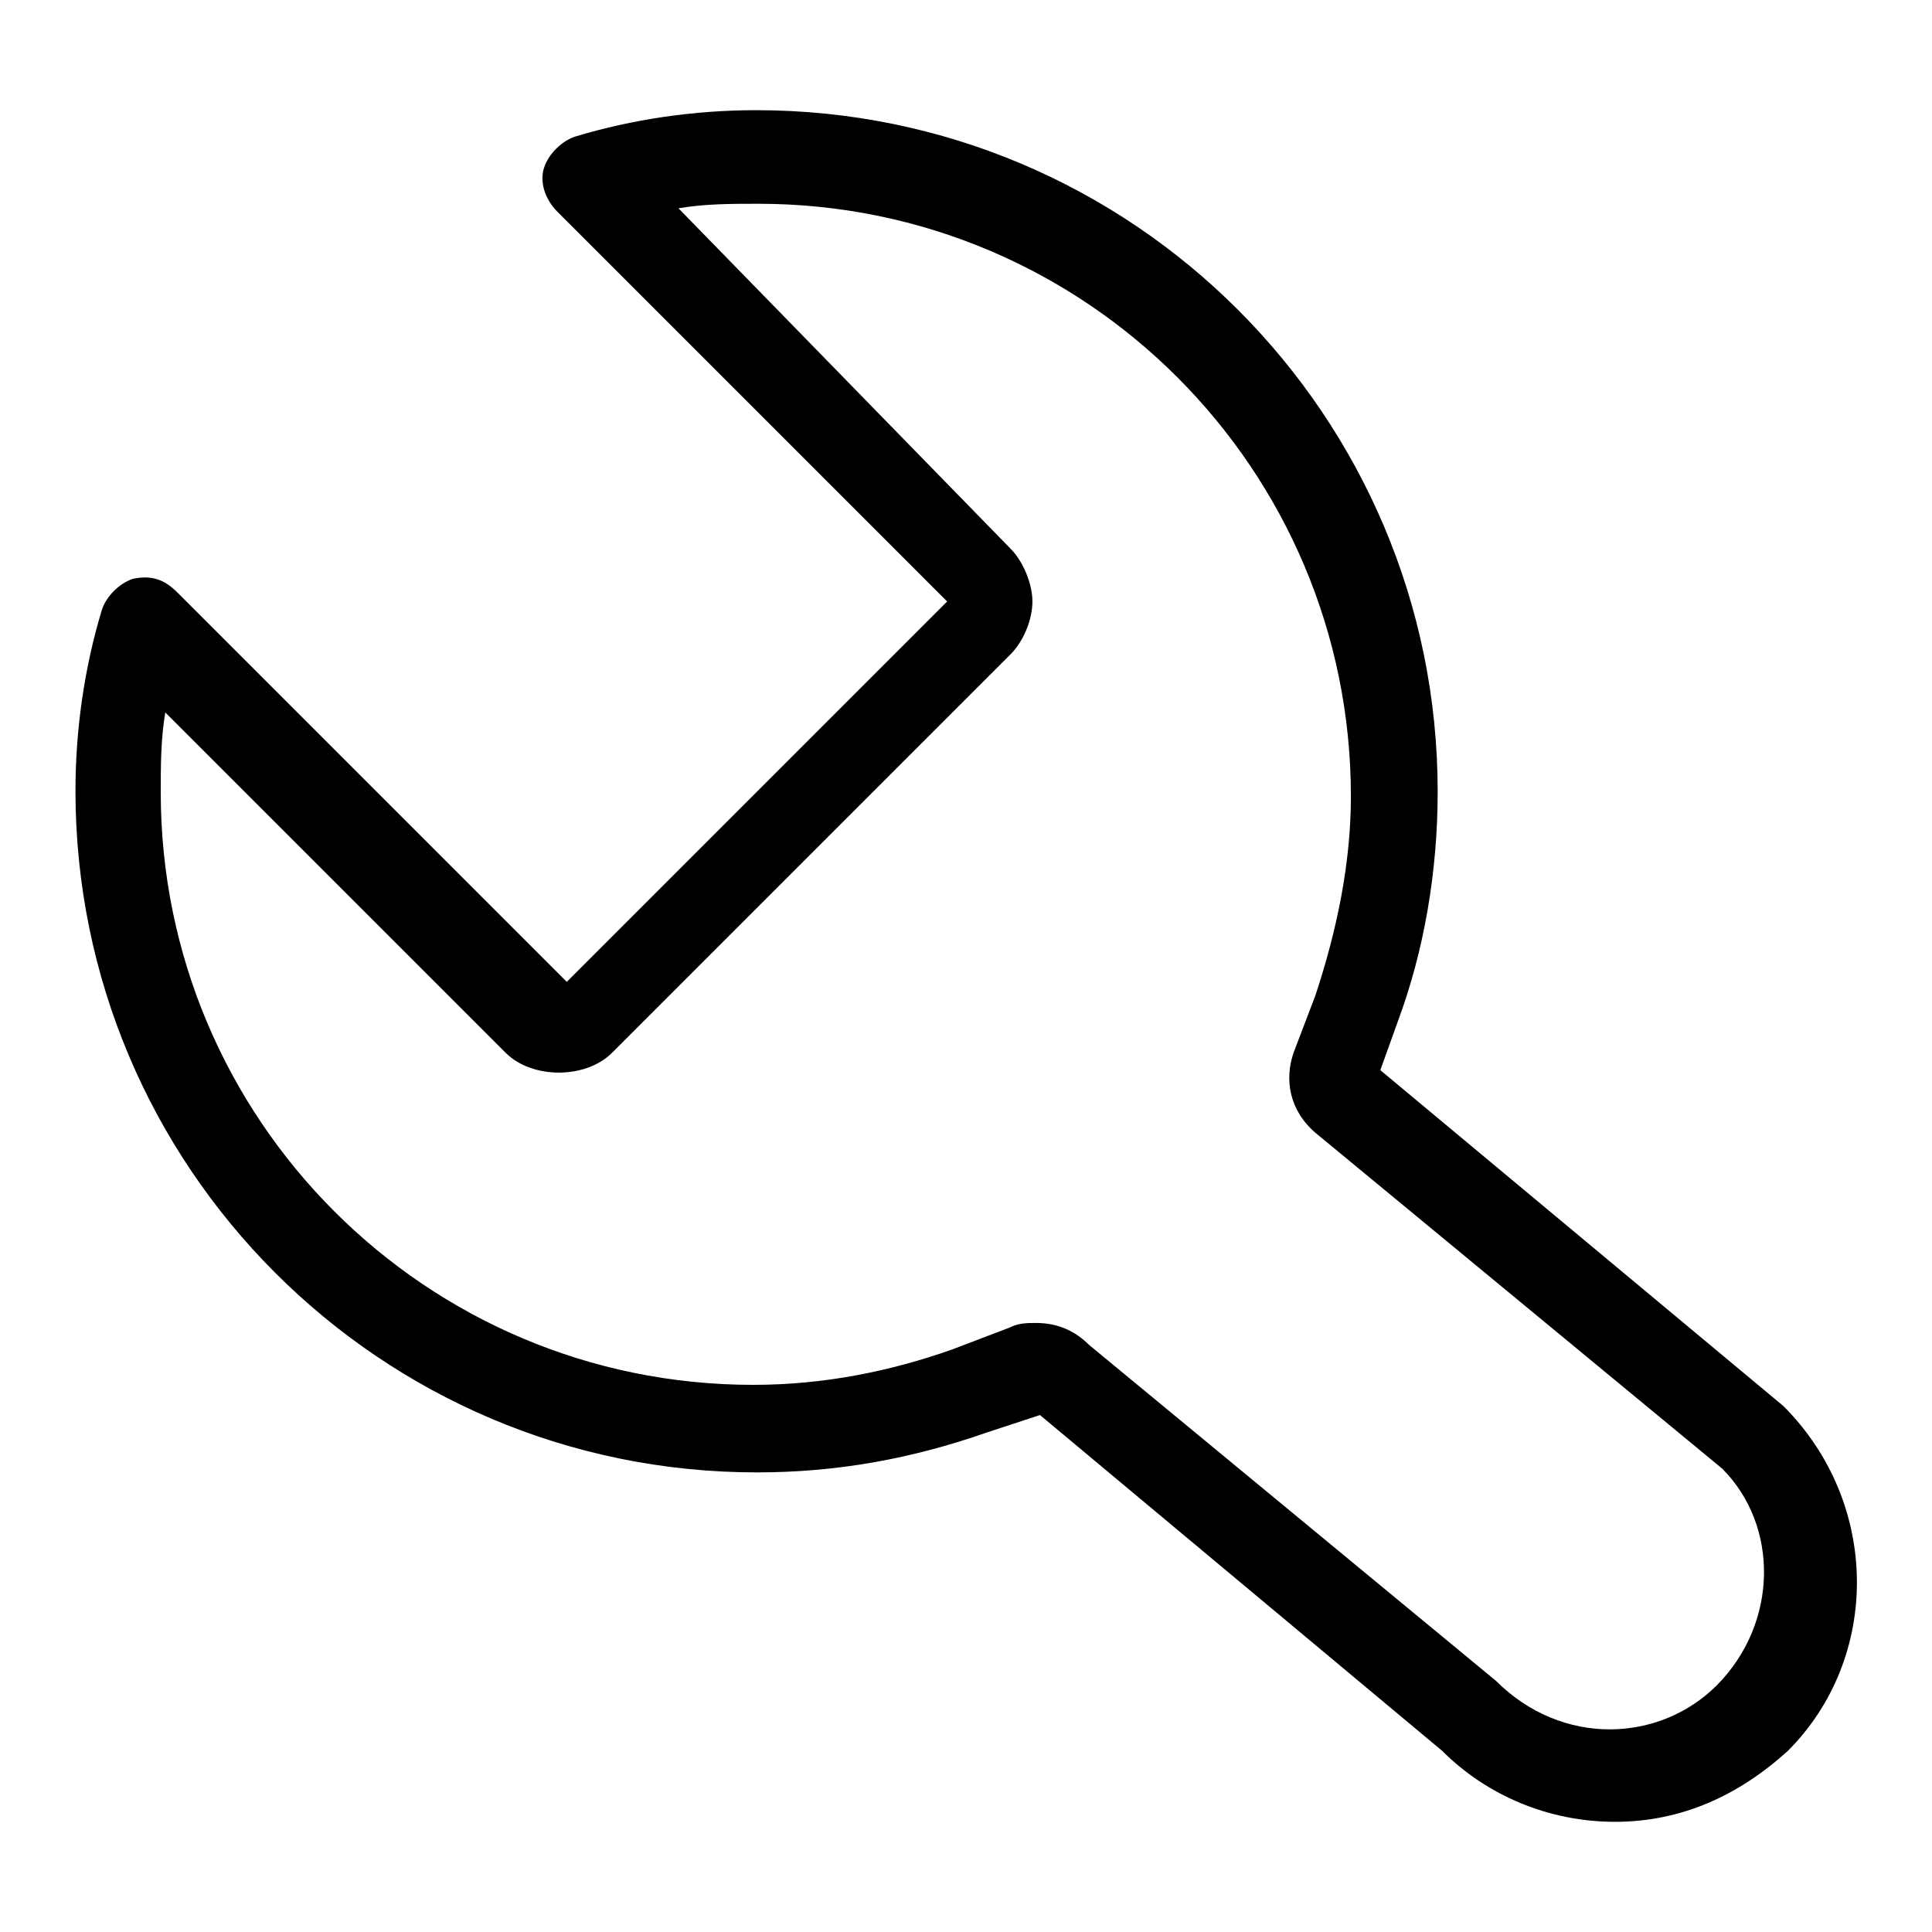
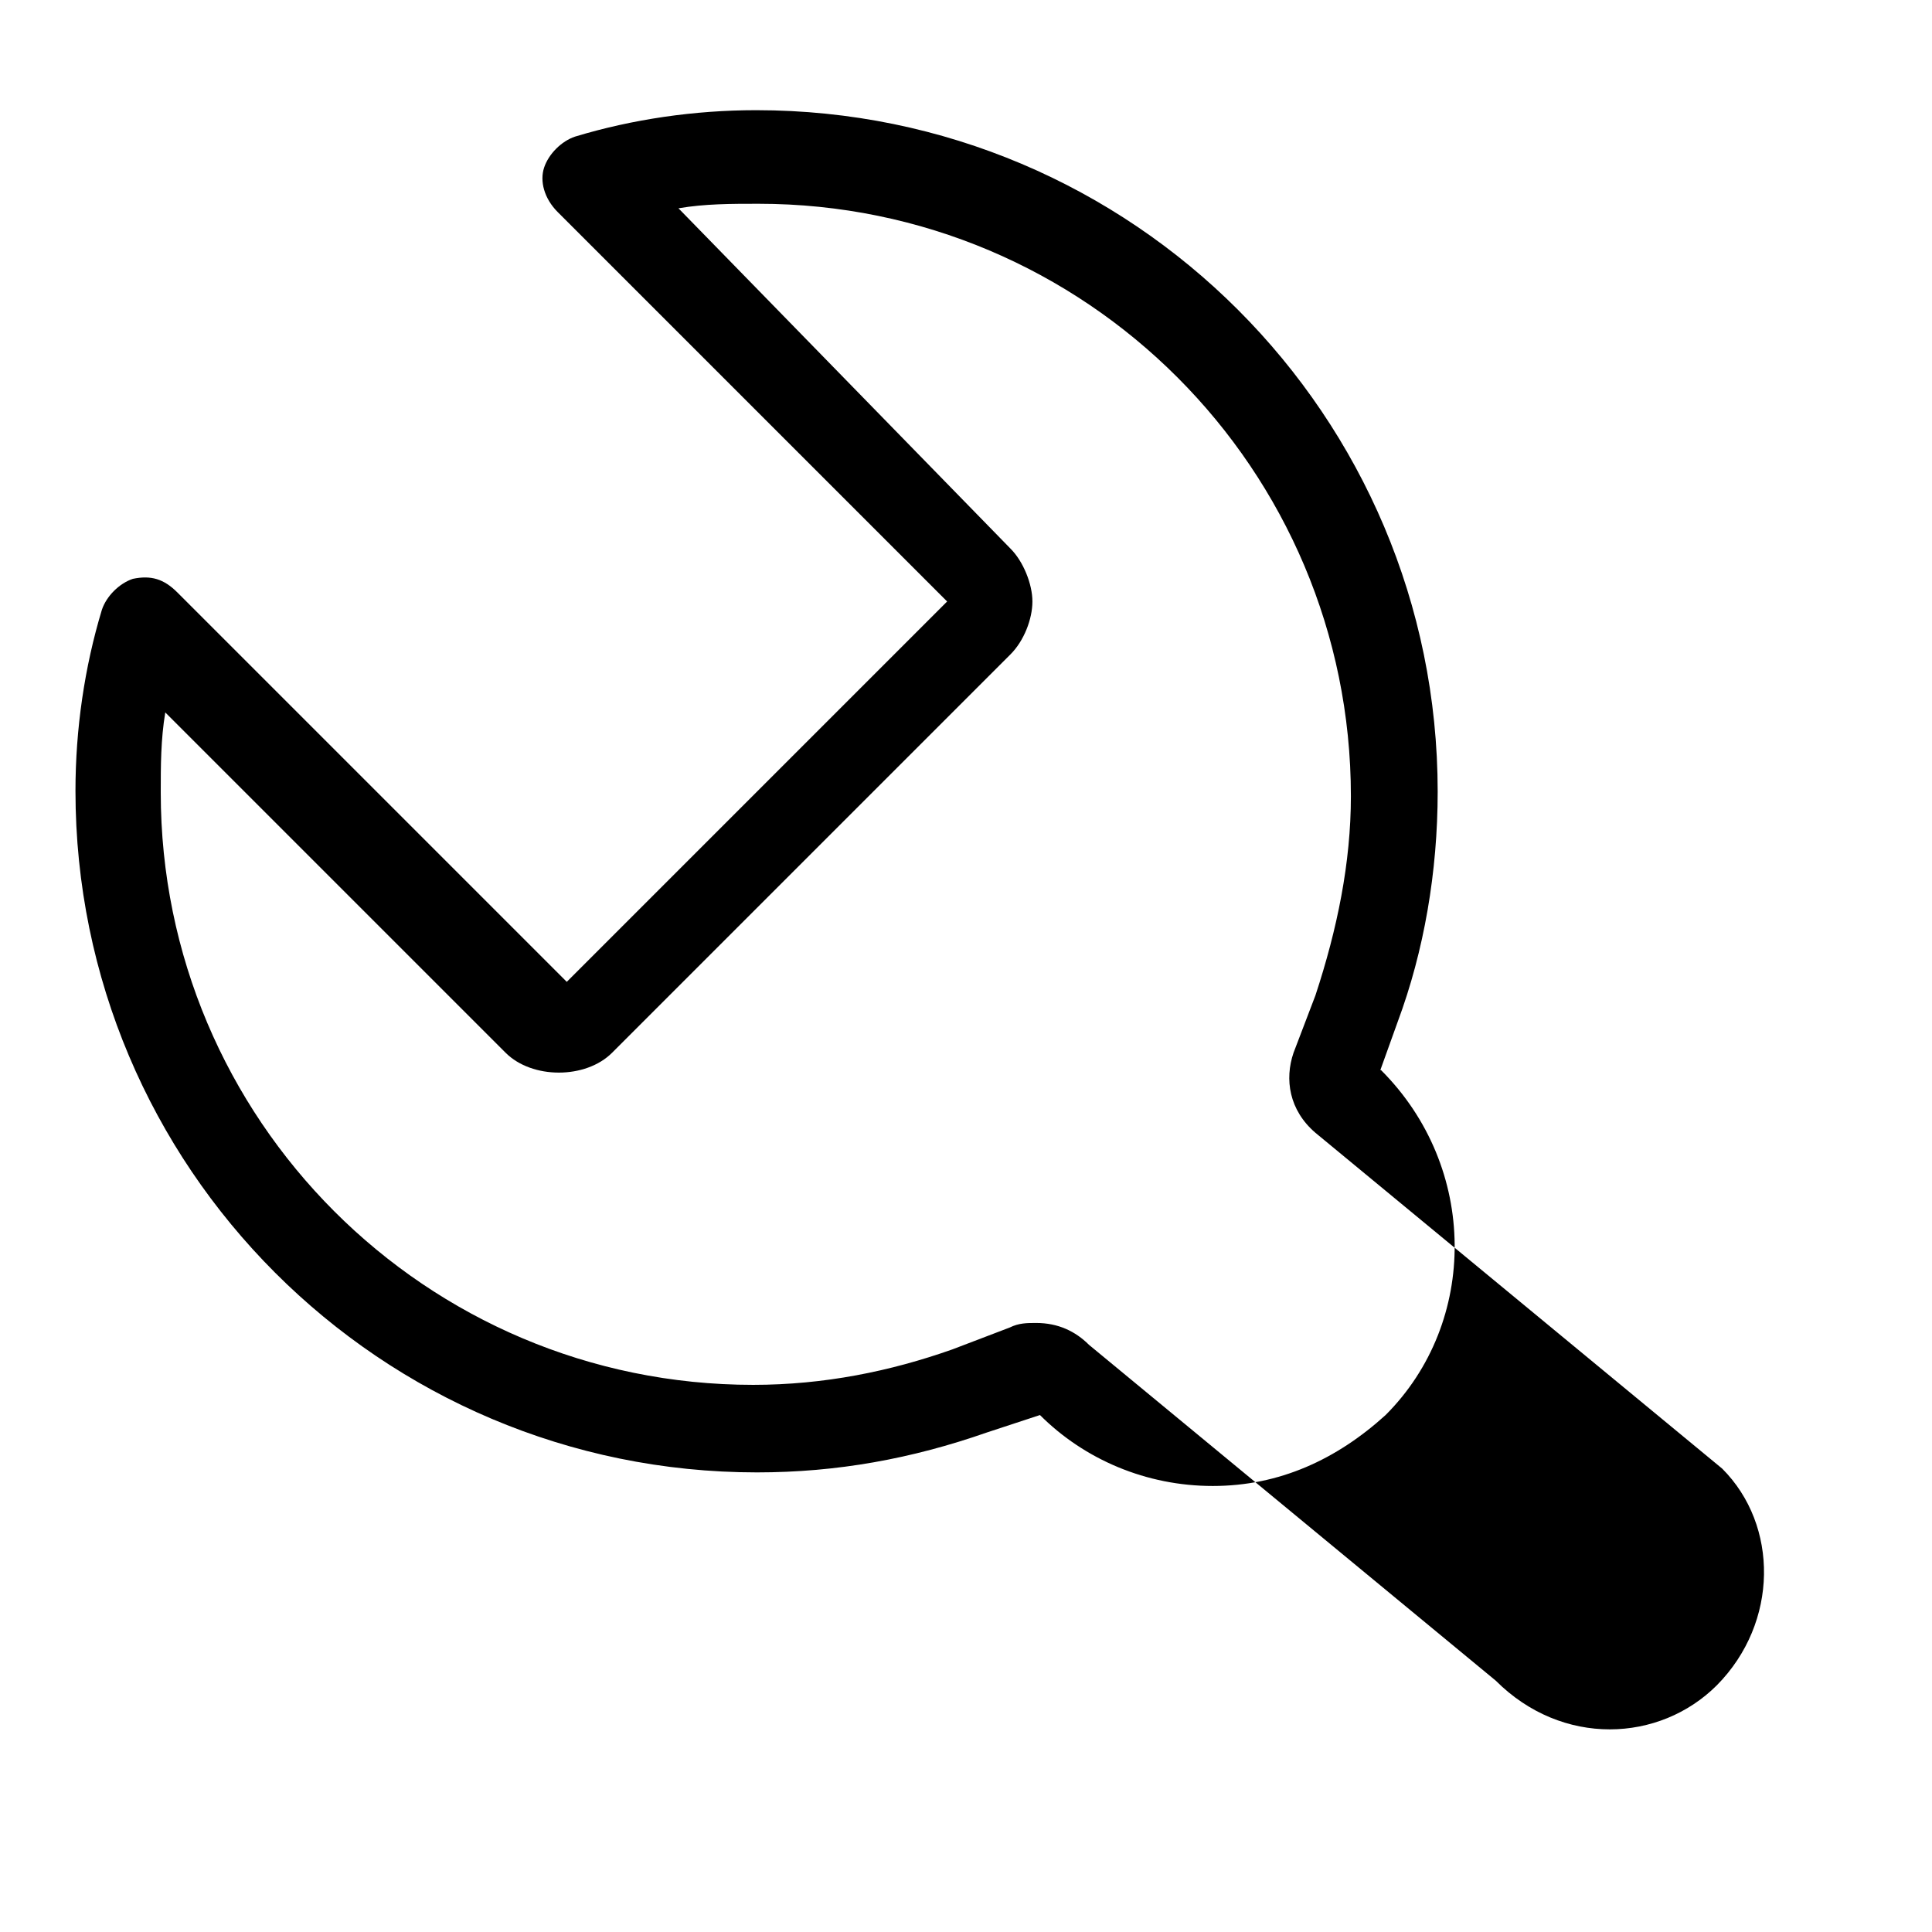
<svg xmlns="http://www.w3.org/2000/svg" version="1.1" x="0px" y="0px" viewBox="0 0 256 256" enable-background="new 0 0 256 256" xml:space="preserve">
  <g>
-     <path fill="#000000" d="M182.9,141.8l2.3-6.4c3.5-9.4,5.3-19.9,5.3-30.5c0-49.8-40.4-90.3-90.3-90.3c-8.2,0-16.4,1.2-24,3.5 c-1.8,0.6-3.5,2.3-4.1,4.1c-0.6,1.8,0,4.1,1.8,5.9l51.6,51.6l-50.4,50.4L23.5,78.5c-1.8-1.8-3.5-2.3-5.9-1.8 c-1.8,0.6-3.5,2.3-4.1,4.1c-2.3,7.6-3.5,15.8-3.5,24c0,49.8,40.4,90.3,90.3,90.3c10.6,0,20.5-1.8,30.5-5.3l7-2.3l53.3,44.5 c5.9,5.9,14.1,9.4,22.9,9.4s16.4-3.5,22.9-9.4c12.3-12.3,12.3-32.8-0.6-45.7L182.9,141.8L182.9,141.8z M227.5,223.3 c-7.6,7.6-20.5,8.2-29.3-0.6l-53.9-44.5c-1.8-1.8-4.1-2.9-7-2.9c-1.2,0-2.3,0-3.5,0.6l-7.6,2.9c-8.2,2.9-17,4.7-26.4,4.7 c-43.4,0-78.5-35.2-78.5-78.5c0-3.5,0-7,0.6-10.6l45.1,45.1c3.5,3.5,10.6,3.5,14.1,0l52.8-52.8c1.8-1.8,2.9-4.7,2.9-7 c0-2.3-1.2-5.3-2.9-7l-44-45.1c3.5-0.6,7-0.6,10.6-0.6c43.4,0,78.5,35.2,78.5,78.5c0,8.8-1.8,17.6-4.7,26.4l-2.9,7.6 c-1.2,3.5-0.6,7.6,2.9,10.6l53.9,44.5C235.7,202.1,235.7,215,227.5,223.3L227.5,223.3z" />
+     <path fill="#000000" d="M182.9,141.8l2.3-6.4c3.5-9.4,5.3-19.9,5.3-30.5c0-49.8-40.4-90.3-90.3-90.3c-8.2,0-16.4,1.2-24,3.5 c-1.8,0.6-3.5,2.3-4.1,4.1c-0.6,1.8,0,4.1,1.8,5.9l51.6,51.6l-50.4,50.4L23.5,78.5c-1.8-1.8-3.5-2.3-5.9-1.8 c-1.8,0.6-3.5,2.3-4.1,4.1c-2.3,7.6-3.5,15.8-3.5,24c0,49.8,40.4,90.3,90.3,90.3c10.6,0,20.5-1.8,30.5-5.3l7-2.3c5.9,5.9,14.1,9.4,22.9,9.4s16.4-3.5,22.9-9.4c12.3-12.3,12.3-32.8-0.6-45.7L182.9,141.8L182.9,141.8z M227.5,223.3 c-7.6,7.6-20.5,8.2-29.3-0.6l-53.9-44.5c-1.8-1.8-4.1-2.9-7-2.9c-1.2,0-2.3,0-3.5,0.6l-7.6,2.9c-8.2,2.9-17,4.7-26.4,4.7 c-43.4,0-78.5-35.2-78.5-78.5c0-3.5,0-7,0.6-10.6l45.1,45.1c3.5,3.5,10.6,3.5,14.1,0l52.8-52.8c1.8-1.8,2.9-4.7,2.9-7 c0-2.3-1.2-5.3-2.9-7l-44-45.1c3.5-0.6,7-0.6,10.6-0.6c43.4,0,78.5,35.2,78.5,78.5c0,8.8-1.8,17.6-4.7,26.4l-2.9,7.6 c-1.2,3.5-0.6,7.6,2.9,10.6l53.9,44.5C235.7,202.1,235.7,215,227.5,223.3L227.5,223.3z" />
  </g>
</svg>